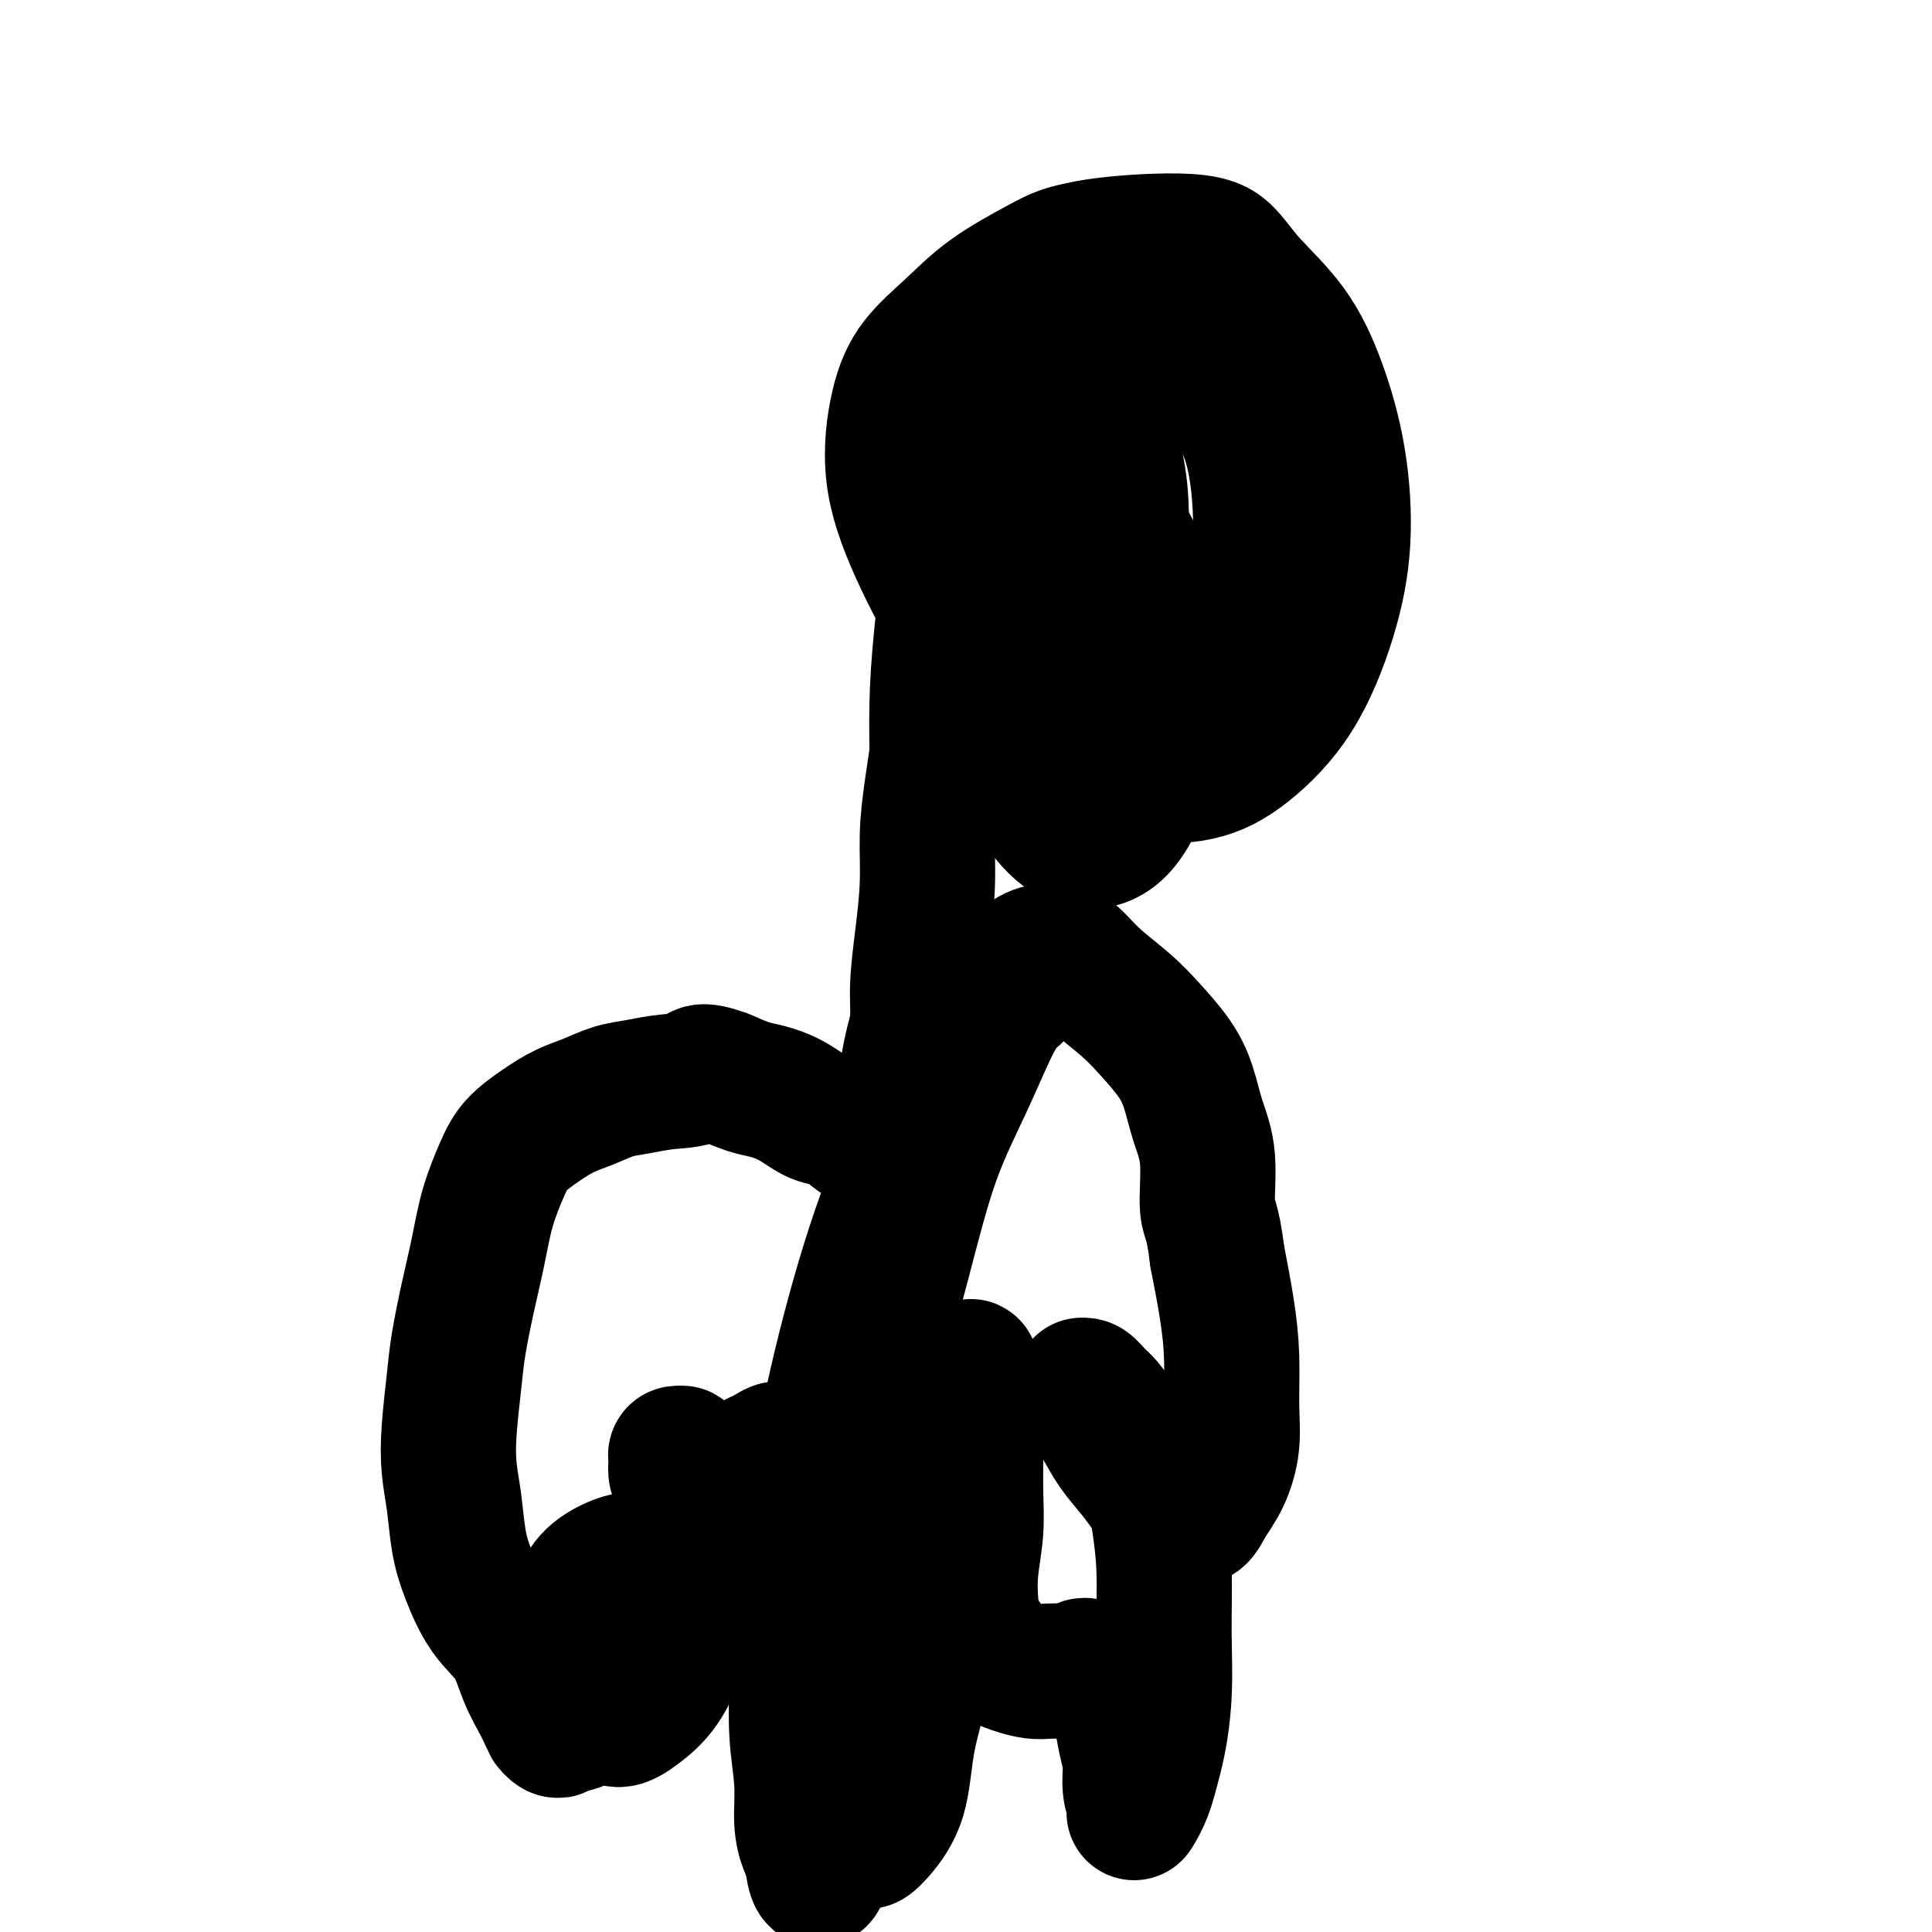
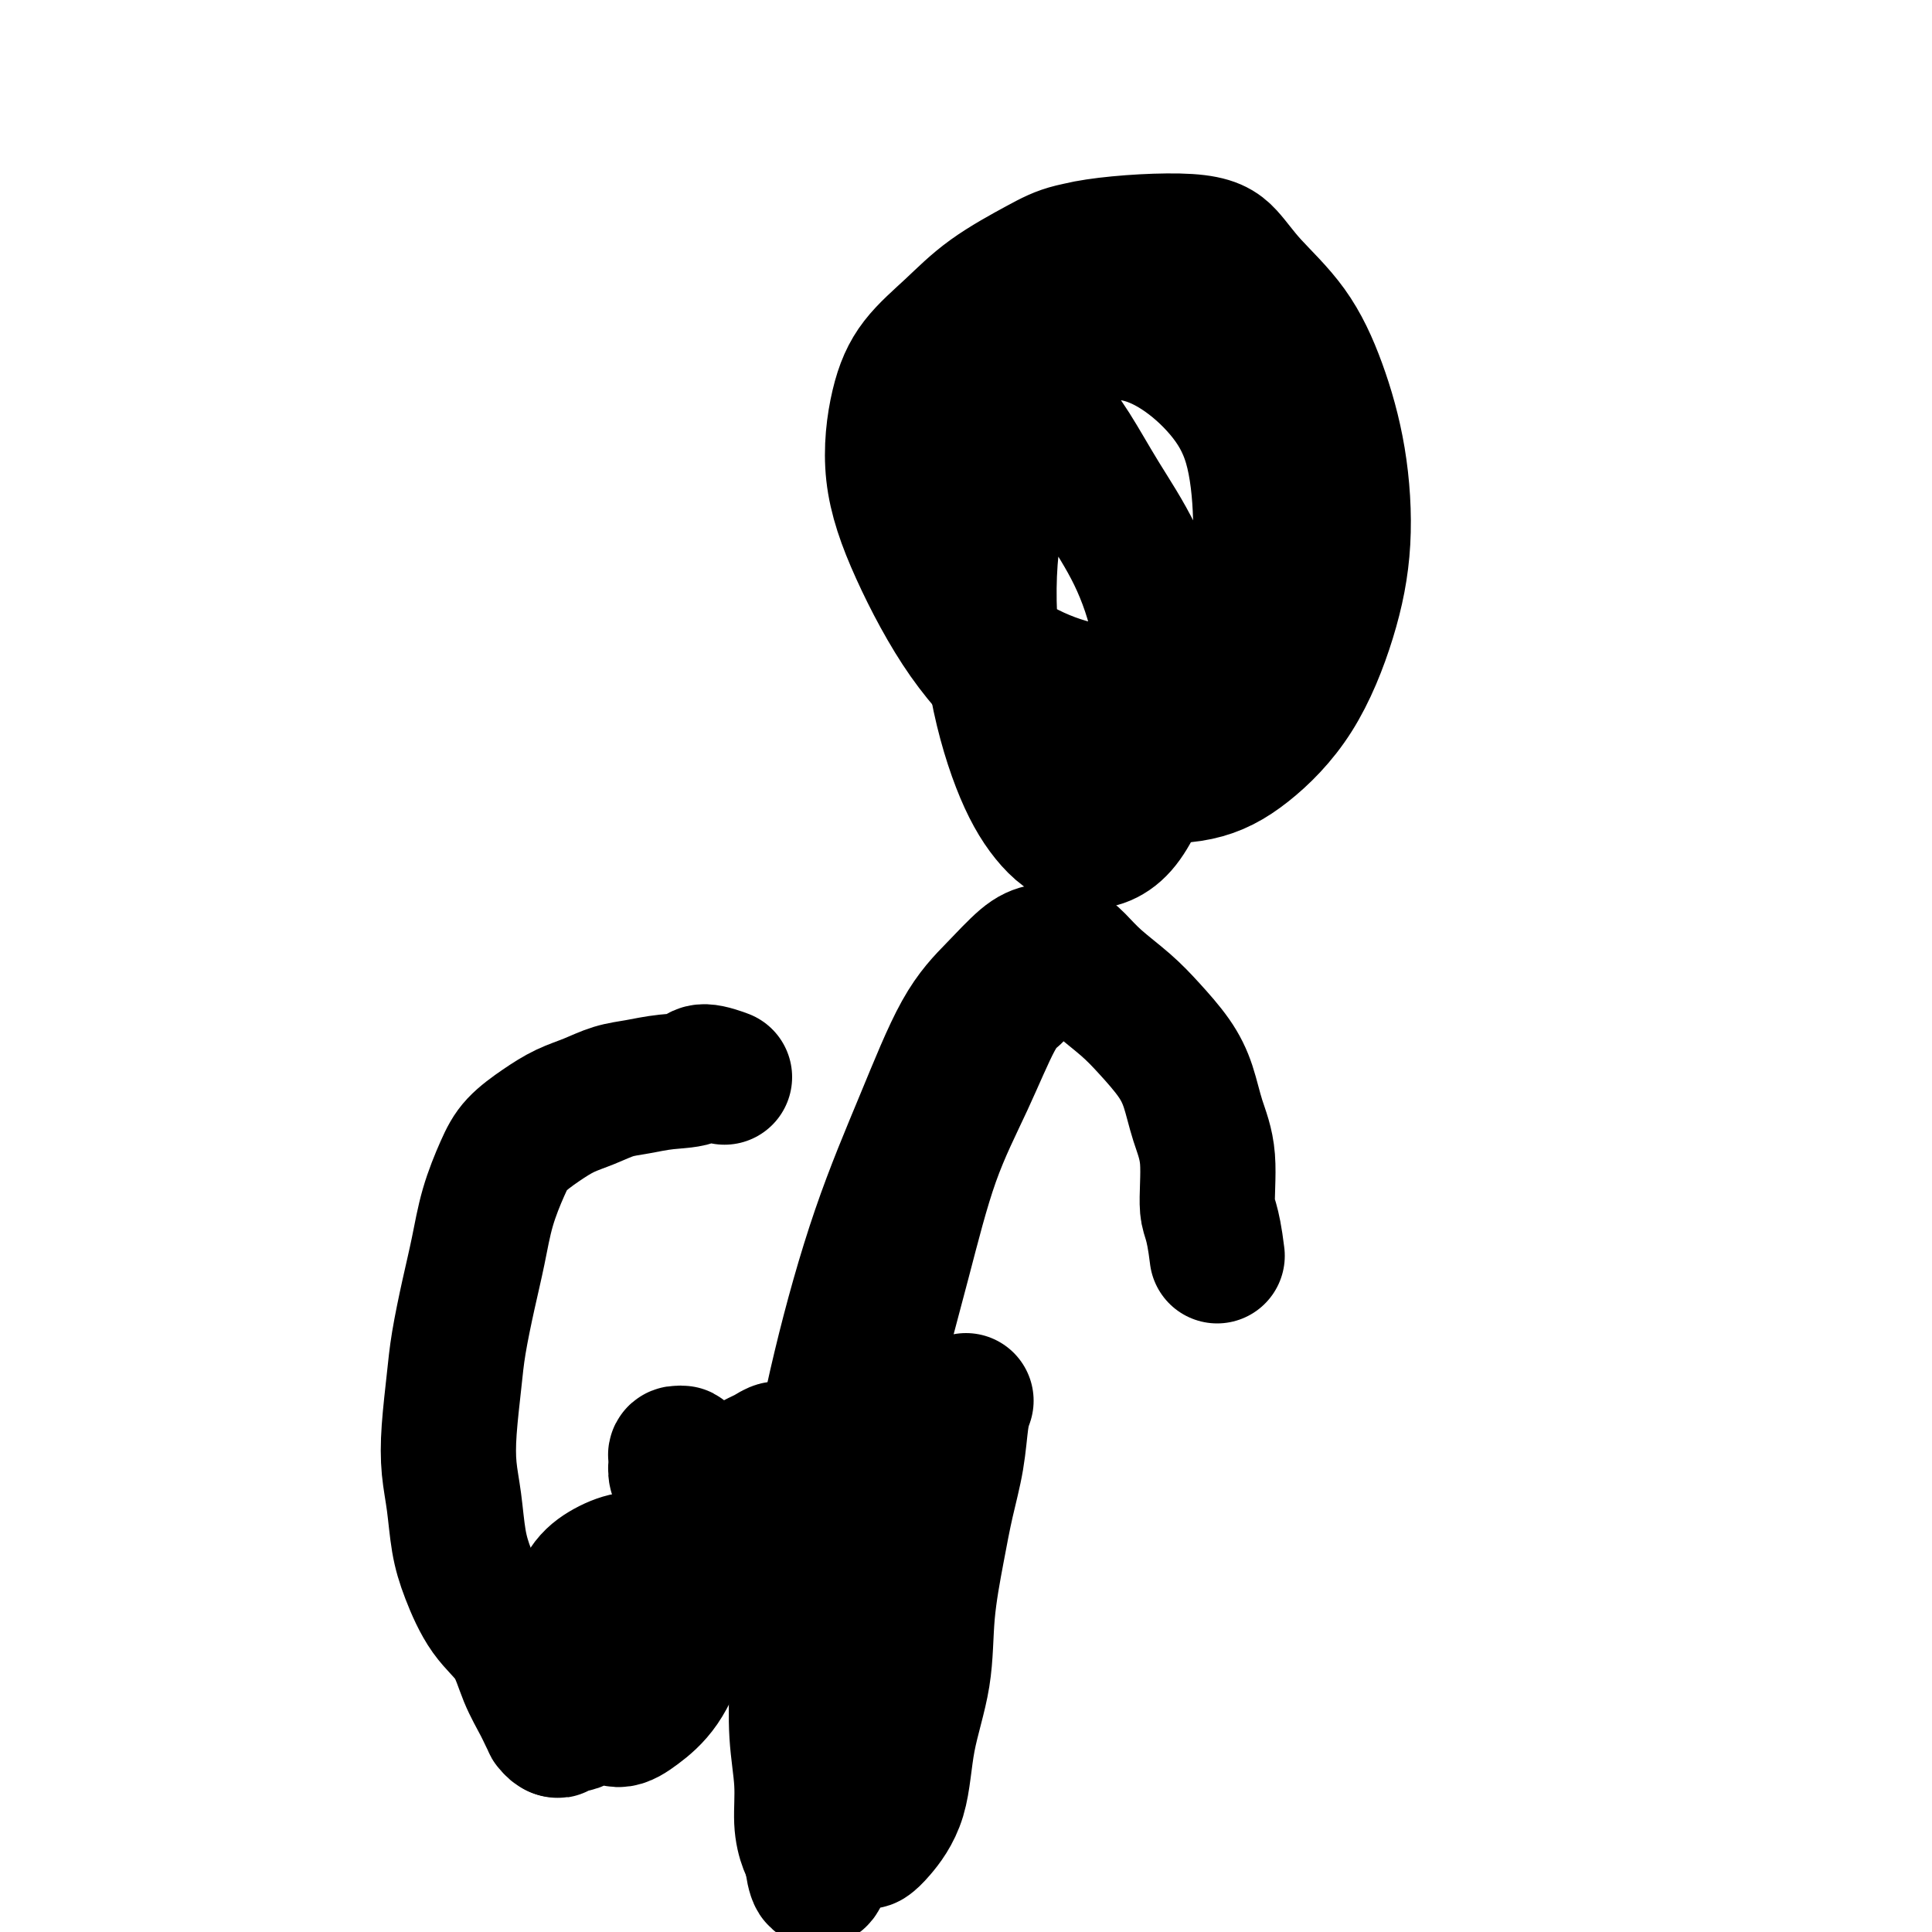
<svg xmlns="http://www.w3.org/2000/svg" viewBox="0 0 400 400" version="1.1">
  <g fill="none" stroke="#000000" stroke-width="28" stroke-linecap="round" stroke-linejoin="round">
    <path d="M241,52c0.755,0.129 1.509,0.258 0,0c-1.509,-0.258 -5.282,-0.903 -9,-1c-3.718,-0.097 -7.379,0.355 -10,1c-2.621,0.645 -4.200,1.485 -7,3c-2.800,1.515 -6.820,3.707 -10,6c-3.180,2.293 -5.520,4.687 -8,7c-2.480,2.313 -5.099,4.547 -7,7c-1.901,2.453 -3.085,5.127 -4,9c-0.915,3.873 -1.561,8.944 -1,14c0.561,5.056 2.328,10.097 5,16c2.672,5.903 6.248,12.667 10,18c3.752,5.333 7.678,9.236 11,13c3.322,3.764 6.038,7.390 10,10c3.962,2.610 9.168,4.204 14,5c4.832,0.796 9.288,0.795 13,0c3.712,-0.795 6.678,-2.383 10,-5c3.322,-2.617 6.998,-6.263 10,-11c3.002,-4.737 5.328,-10.563 7,-16c1.672,-5.437 2.688,-10.483 3,-16c0.312,-5.517 -0.082,-11.504 -1,-17c-0.918,-5.496 -2.361,-10.500 -4,-15c-1.639,-4.500 -3.475,-8.497 -6,-12c-2.525,-3.503 -5.739,-6.513 -8,-9c-2.261,-2.487 -3.568,-4.452 -5,-6c-1.432,-1.548 -2.989,-2.680 -8,-3c-5.011,-0.320 -13.477,0.172 -19,1c-5.523,0.828 -8.102,1.992 -11,4c-2.898,2.008 -6.114,4.859 -9,8c-2.886,3.141 -5.443,6.570 -8,10" />
    <path d="M199,73c-3.863,5.065 -5.022,8.727 -6,13c-0.978,4.273 -1.776,9.158 -2,14c-0.224,4.842 0.127,9.642 1,14c0.873,4.358 2.269,8.276 5,12c2.731,3.724 6.796,7.255 11,10c4.204,2.745 8.548,4.705 13,6c4.452,1.295 9.012,1.926 13,2c3.988,0.074 7.405,-0.408 11,-2c3.595,-1.592 7.368,-4.292 10,-8c2.632,-3.708 4.123,-8.424 5,-13c0.877,-4.576 1.141,-9.013 1,-14c-0.141,-4.987 -0.689,-10.523 -2,-15c-1.311,-4.477 -3.387,-7.895 -6,-11c-2.613,-3.105 -5.762,-5.898 -9,-8c-3.238,-2.102 -6.563,-3.513 -10,-4c-3.437,-0.487 -6.984,-0.051 -10,2c-3.016,2.051 -5.502,5.717 -8,10c-2.498,4.283 -5.010,9.183 -7,15c-1.990,5.817 -3.460,12.551 -4,20c-0.540,7.449 -0.152,15.612 1,23c1.152,7.388 3.067,14.000 5,19c1.933,5.000 3.885,8.387 6,11c2.115,2.613 4.395,4.454 7,5c2.605,0.546 5.536,-0.201 8,-3c2.464,-2.799 4.460,-7.651 6,-12c1.540,-4.349 2.622,-8.195 3,-13c0.378,-4.805 0.052,-10.569 -1,-16c-1.052,-5.431 -2.828,-10.528 -5,-15c-2.172,-4.472 -4.739,-8.319 -7,-12c-2.261,-3.681 -4.218,-7.194 -6,-10c-1.782,-2.806 -3.391,-4.903 -5,-7" />
-     <path d="M217,86c-3.366,-4.553 -2.780,-1.435 -3,-1c-0.220,0.435 -1.245,-1.812 -2,-1c-0.755,0.812 -1.240,4.682 -1,9c0.240,4.318 1.205,9.083 2,14c0.795,4.917 1.420,9.986 2,15c0.580,5.014 1.116,9.971 2,14c0.884,4.029 2.118,7.128 3,10c0.882,2.872 1.413,5.517 2,7c0.587,1.483 1.229,1.802 2,2c0.771,0.198 1.672,0.273 3,-1c1.328,-1.273 3.083,-3.895 4,-8c0.917,-4.105 0.997,-9.694 1,-15c0.003,-5.306 -0.071,-10.331 0,-15c0.071,-4.669 0.285,-8.983 0,-13c-0.285,-4.017 -1.071,-7.738 -2,-11c-0.929,-3.262 -2.001,-6.064 -3,-9c-0.999,-2.936 -1.925,-6.007 -3,-8c-1.075,-1.993 -2.300,-2.908 -4,-3c-1.700,-0.092 -3.873,0.640 -6,2c-2.127,1.360 -4.206,3.349 -6,7c-1.794,3.651 -3.304,8.964 -5,14c-1.696,5.036 -3.580,9.795 -5,16c-1.420,6.205 -2.377,13.857 -3,20c-0.623,6.143 -0.911,10.779 -1,15c-0.089,4.221 0.021,8.029 0,11c-0.021,2.971 -0.171,5.105 0,6c0.171,0.895 0.665,0.549 1,0c0.335,-0.549 0.513,-1.302 1,-3c0.487,-1.698 1.285,-4.342 2,-7c0.715,-2.658 1.347,-5.331 2,-8c0.653,-2.669 1.326,-5.335 2,-8" />
-     <path d="M202,137c1.302,-5.139 0.557,-4.985 0,-6c-0.557,-1.015 -0.926,-3.199 -1,-4c-0.074,-0.801 0.146,-0.220 0,0c-0.146,0.220 -0.658,0.078 -1,1c-0.342,0.922 -0.512,2.907 -1,5c-0.488,2.093 -1.293,4.295 -2,7c-0.707,2.705 -1.317,5.913 -2,10c-0.683,4.087 -1.441,9.053 -2,13c-0.559,3.947 -0.920,6.876 -1,10c-0.080,3.124 0.119,6.442 0,10c-0.119,3.558 -0.557,7.357 -1,11c-0.443,3.643 -0.891,7.130 -1,10c-0.109,2.870 0.121,5.121 0,7c-0.121,1.879 -0.595,3.385 -1,5c-0.405,1.615 -0.743,3.340 -1,5c-0.257,1.660 -0.432,3.254 -1,5c-0.568,1.746 -1.529,3.645 -2,5c-0.471,1.355 -0.452,2.167 -1,3c-0.548,0.833 -1.662,1.687 -2,2c-0.338,0.313 0.100,0.085 0,0c-0.100,-0.085 -0.740,-0.028 -1,0c-0.260,0.028 -0.141,0.029 0,0c0.141,-0.029 0.303,-0.086 0,0c-0.303,0.086 -1.073,0.315 -2,0c-0.927,-0.315 -2.012,-1.173 -3,-2c-0.988,-0.827 -1.880,-1.621 -3,-2c-1.120,-0.379 -2.469,-0.342 -4,-1c-1.531,-0.658 -3.246,-2.011 -5,-3c-1.754,-0.989 -3.549,-1.612 -5,-2c-1.451,-0.388 -2.557,-0.539 -4,-1c-1.443,-0.461 -3.221,-1.230 -5,-2" />
    <path d="M150,223c-5.562,-2.058 -4.965,-0.703 -6,0c-1.035,0.703 -3.700,0.754 -6,1c-2.300,0.246 -4.235,0.687 -6,1c-1.765,0.313 -3.361,0.498 -5,1c-1.639,0.502 -3.320,1.320 -5,2c-1.680,0.680 -3.360,1.220 -5,2c-1.640,0.780 -3.240,1.798 -5,3c-1.760,1.202 -3.679,2.589 -5,4c-1.321,1.411 -2.046,2.847 -3,5c-0.954,2.153 -2.139,5.022 -3,8c-0.861,2.978 -1.397,6.065 -2,9c-0.603,2.935 -1.273,5.718 -2,9c-0.727,3.282 -1.512,7.063 -2,10c-0.488,2.937 -0.678,5.029 -1,8c-0.322,2.971 -0.775,6.822 -1,10c-0.225,3.178 -0.221,5.682 0,8c0.221,2.318 0.661,4.448 1,7c0.339,2.552 0.579,5.524 1,8c0.421,2.476 1.022,4.454 2,7c0.978,2.546 2.331,5.659 4,8c1.669,2.341 3.652,3.909 5,6c1.348,2.091 2.060,4.703 3,7c0.940,2.297 2.109,4.277 3,6c0.891,1.723 1.503,3.190 2,4c0.497,0.810 0.879,0.964 1,1c0.121,0.036 -0.020,-0.046 0,0c0.020,0.046 0.201,0.218 0,0c-0.201,-0.218 -0.785,-0.828 -1,-1c-0.215,-0.172 -0.061,0.094 0,0c0.061,-0.094 0.031,-0.547 0,-1" />
    <path d="M114,356c2.709,4.567 0.983,0.983 1,0c0.017,-0.983 1.778,0.634 3,1c1.222,0.366 1.906,-0.520 3,-1c1.094,-0.480 2.597,-0.556 4,-1c1.403,-0.444 2.707,-1.258 4,-2c1.293,-0.742 2.577,-1.411 4,-3c1.423,-1.589 2.986,-4.096 4,-6c1.014,-1.904 1.480,-3.205 2,-5c0.520,-1.795 1.094,-4.084 1,-6c-0.094,-1.916 -0.858,-3.460 -2,-5c-1.142,-1.540 -2.664,-3.075 -4,-4c-1.336,-0.925 -2.485,-1.240 -4,-1c-1.515,0.240 -3.396,1.036 -5,2c-1.604,0.964 -2.932,2.095 -4,4c-1.068,1.905 -1.875,4.582 -2,7c-0.125,2.418 0.433,4.577 1,7c0.567,2.423 1.144,5.110 2,7c0.856,1.890 1.990,2.982 3,4c1.010,1.018 1.895,1.961 3,2c1.105,0.039 2.428,-0.826 4,-2c1.572,-1.174 3.392,-2.657 5,-5c1.608,-2.343 3.003,-5.545 4,-9c0.997,-3.455 1.596,-7.163 2,-11c0.404,-3.837 0.613,-7.802 1,-11c0.387,-3.198 0.950,-5.630 1,-8c0.050,-2.370 -0.414,-4.677 -1,-6c-0.586,-1.323 -1.293,-1.661 -2,-2" />
    <path d="M142,302c-0.707,-1.468 -0.974,-1.137 -1,-1c-0.026,0.137 0.188,0.081 0,0c-0.188,-0.081 -0.779,-0.188 -1,0c-0.221,0.188 -0.071,0.671 0,1c0.071,0.329 0.064,0.505 0,1c-0.064,0.495 -0.183,1.311 0,2c0.183,0.689 0.670,1.252 1,2c0.330,0.748 0.505,1.682 1,2c0.495,0.318 1.312,0.019 2,0c0.688,-0.019 1.248,0.240 2,0c0.752,-0.240 1.696,-0.981 3,-2c1.304,-1.019 2.969,-2.316 4,-3c1.031,-0.684 1.428,-0.756 2,-1c0.572,-0.244 1.319,-0.662 2,-1c0.681,-0.338 1.295,-0.597 2,-1c0.705,-0.403 1.499,-0.949 2,-1c0.501,-0.051 0.709,0.392 1,1c0.291,0.608 0.667,1.379 1,2c0.333,0.621 0.625,1.090 1,2c0.375,0.910 0.832,2.260 1,4c0.168,1.740 0.045,3.871 0,6c-0.045,2.129 -0.013,4.256 0,7c0.013,2.744 0.008,6.103 0,9c-0.008,2.897 -0.017,5.330 0,8c0.017,2.670 0.060,5.576 0,9c-0.060,3.424 -0.223,7.366 0,11c0.223,3.634 0.830,6.960 1,10c0.170,3.040 -0.099,5.794 0,8c0.099,2.206 0.565,3.863 1,5c0.435,1.137 0.839,1.753 1,2c0.161,0.247 0.081,0.123 0,0" />
    <path d="M168,384c1.255,11.013 2.894,1.045 4,-4c1.106,-5.045 1.679,-5.167 3,-7c1.321,-1.833 3.390,-5.376 5,-9c1.610,-3.624 2.763,-7.330 4,-11c1.237,-3.670 2.559,-7.304 4,-11c1.441,-3.696 3.000,-7.453 4,-12c1.000,-4.547 1.440,-9.885 2,-14c0.560,-4.115 1.241,-7.007 1,-10c-0.241,-2.993 -1.404,-6.089 -2,-8c-0.596,-1.911 -0.626,-2.638 -1,-3c-0.374,-0.362 -1.093,-0.358 -2,0c-0.907,0.358 -2.001,1.069 -3,3c-0.999,1.931 -1.902,5.083 -3,9c-1.098,3.917 -2.389,8.599 -3,13c-0.611,4.401 -0.540,8.519 -1,13c-0.460,4.481 -1.451,9.323 -2,14c-0.549,4.677 -0.656,9.187 -1,13c-0.344,3.813 -0.926,6.928 -1,10c-0.074,3.072 0.358,6.102 1,8c0.642,1.898 1.493,2.663 2,3c0.507,0.337 0.668,0.245 1,0c0.332,-0.245 0.833,-0.642 2,-2c1.167,-1.358 2.998,-3.675 4,-7c1.002,-3.325 1.174,-7.656 2,-12c0.826,-4.344 2.305,-8.700 3,-13c0.695,-4.300 0.606,-8.545 1,-13c0.394,-4.455 1.271,-9.122 2,-13c0.729,-3.878 1.309,-6.967 2,-10c0.691,-3.033 1.494,-6.009 2,-9c0.506,-2.991 0.716,-5.997 1,-8c0.284,-2.003 0.642,-3.001 1,-4" />
-     <path d="M200,290c2.121,-12.999 0.425,-4.496 0,-2c-0.425,2.496 0.422,-1.014 1,-1c0.578,0.014 0.888,3.551 1,5c0.112,1.449 0.026,0.812 0,2c-0.026,1.188 0.006,4.203 0,7c-0.006,2.797 -0.052,5.375 0,8c0.052,2.625 0.202,5.297 0,8c-0.202,2.703 -0.757,5.438 -1,8c-0.243,2.562 -0.173,4.952 0,7c0.173,2.048 0.448,3.754 1,5c0.552,1.246 1.382,2.033 2,3c0.618,0.967 1.023,2.115 2,3c0.977,0.885 2.527,1.506 4,2c1.473,0.494 2.871,0.861 4,1c1.129,0.139 1.989,0.050 3,0c1.011,-0.050 2.173,-0.063 3,0c0.827,0.063 1.320,0.201 2,0c0.680,-0.201 1.547,-0.740 2,-1c0.453,-0.260 0.492,-0.241 1,0c0.508,0.241 1.484,0.703 2,1c0.516,0.297 0.573,0.431 1,1c0.427,0.569 1.224,1.575 2,3c0.776,1.425 1.532,3.268 2,5c0.468,1.732 0.648,3.353 1,5c0.352,1.647 0.877,3.319 1,5c0.123,1.681 -0.157,3.369 0,5c0.157,1.631 0.752,3.205 1,4c0.248,0.795 0.149,0.811 0,1c-0.149,0.189 -0.348,0.551 0,0c0.348,-0.551 1.242,-2.015 2,-4c0.758,-1.985 1.379,-4.493 2,-7" />
-     <path d="M239,364c1.075,-3.879 1.762,-8.577 2,-13c0.238,-4.423 0.027,-8.573 0,-13c-0.027,-4.427 0.130,-9.132 0,-13c-0.130,-3.868 -0.549,-6.899 -1,-10c-0.451,-3.101 -0.936,-6.272 -2,-9c-1.064,-2.728 -2.708,-5.012 -4,-7c-1.292,-1.988 -2.231,-3.682 -3,-5c-0.769,-1.318 -1.369,-2.262 -2,-3c-0.631,-0.738 -1.293,-1.269 -2,-2c-0.707,-0.731 -1.458,-1.662 -2,-2c-0.542,-0.338 -0.876,-0.083 -1,0c-0.124,0.083 -0.038,-0.005 0,0c0.038,0.005 0.028,0.103 0,0c-0.028,-0.103 -0.076,-0.408 0,0c0.076,0.408 0.274,1.530 1,3c0.726,1.470 1.978,3.289 3,5c1.022,1.711 1.813,3.313 3,5c1.187,1.687 2.769,3.459 4,5c1.231,1.541 2.111,2.850 3,4c0.889,1.150 1.789,2.141 3,3c1.211,0.859 2.735,1.587 4,2c1.265,0.413 2.272,0.513 3,0c0.728,-0.513 1.176,-1.638 2,-3c0.824,-1.362 2.022,-2.961 3,-5c0.978,-2.039 1.734,-4.519 2,-7c0.266,-2.481 0.040,-4.964 0,-8c-0.040,-3.036 0.105,-6.625 0,-10c-0.105,-3.375 -0.458,-6.536 -1,-10c-0.542,-3.464 -1.271,-7.232 -2,-11" />
    <path d="M252,260c-0.943,-7.796 -1.801,-7.788 -2,-10c-0.199,-2.212 0.261,-6.646 0,-10c-0.261,-3.354 -1.243,-5.628 -2,-8c-0.757,-2.372 -1.290,-4.843 -2,-7c-0.710,-2.157 -1.597,-3.999 -3,-6c-1.403,-2.001 -3.323,-4.162 -5,-6c-1.677,-1.838 -3.113,-3.355 -5,-5c-1.887,-1.645 -4.225,-3.419 -6,-5c-1.775,-1.581 -2.986,-2.971 -4,-4c-1.014,-1.029 -1.829,-1.699 -3,-2c-1.171,-0.301 -2.697,-0.234 -4,0c-1.303,0.234 -2.383,0.634 -4,2c-1.617,1.366 -3.772,3.698 -6,6c-2.228,2.302 -4.531,4.573 -7,9c-2.469,4.427 -5.105,11.009 -8,18c-2.895,6.991 -6.048,14.390 -9,23c-2.952,8.610 -5.702,18.431 -8,28c-2.298,9.569 -4.143,18.887 -5,27c-0.857,8.113 -0.726,15.019 -1,21c-0.274,5.981 -0.954,11.035 -1,14c-0.046,2.965 0.541,3.842 1,4c0.459,0.158 0.788,-0.403 1,-1c0.212,-0.597 0.306,-1.229 1,-5c0.694,-3.771 1.989,-10.680 3,-17c1.011,-6.320 1.738,-12.053 3,-19c1.262,-6.947 3.058,-15.110 5,-23c1.942,-7.890 4.032,-15.506 6,-23c1.968,-7.494 3.816,-14.864 6,-21c2.184,-6.136 4.703,-11.037 7,-16c2.297,-4.963 4.370,-9.990 6,-13c1.630,-3.010 2.815,-4.005 4,-5" />
  </g>
</svg>